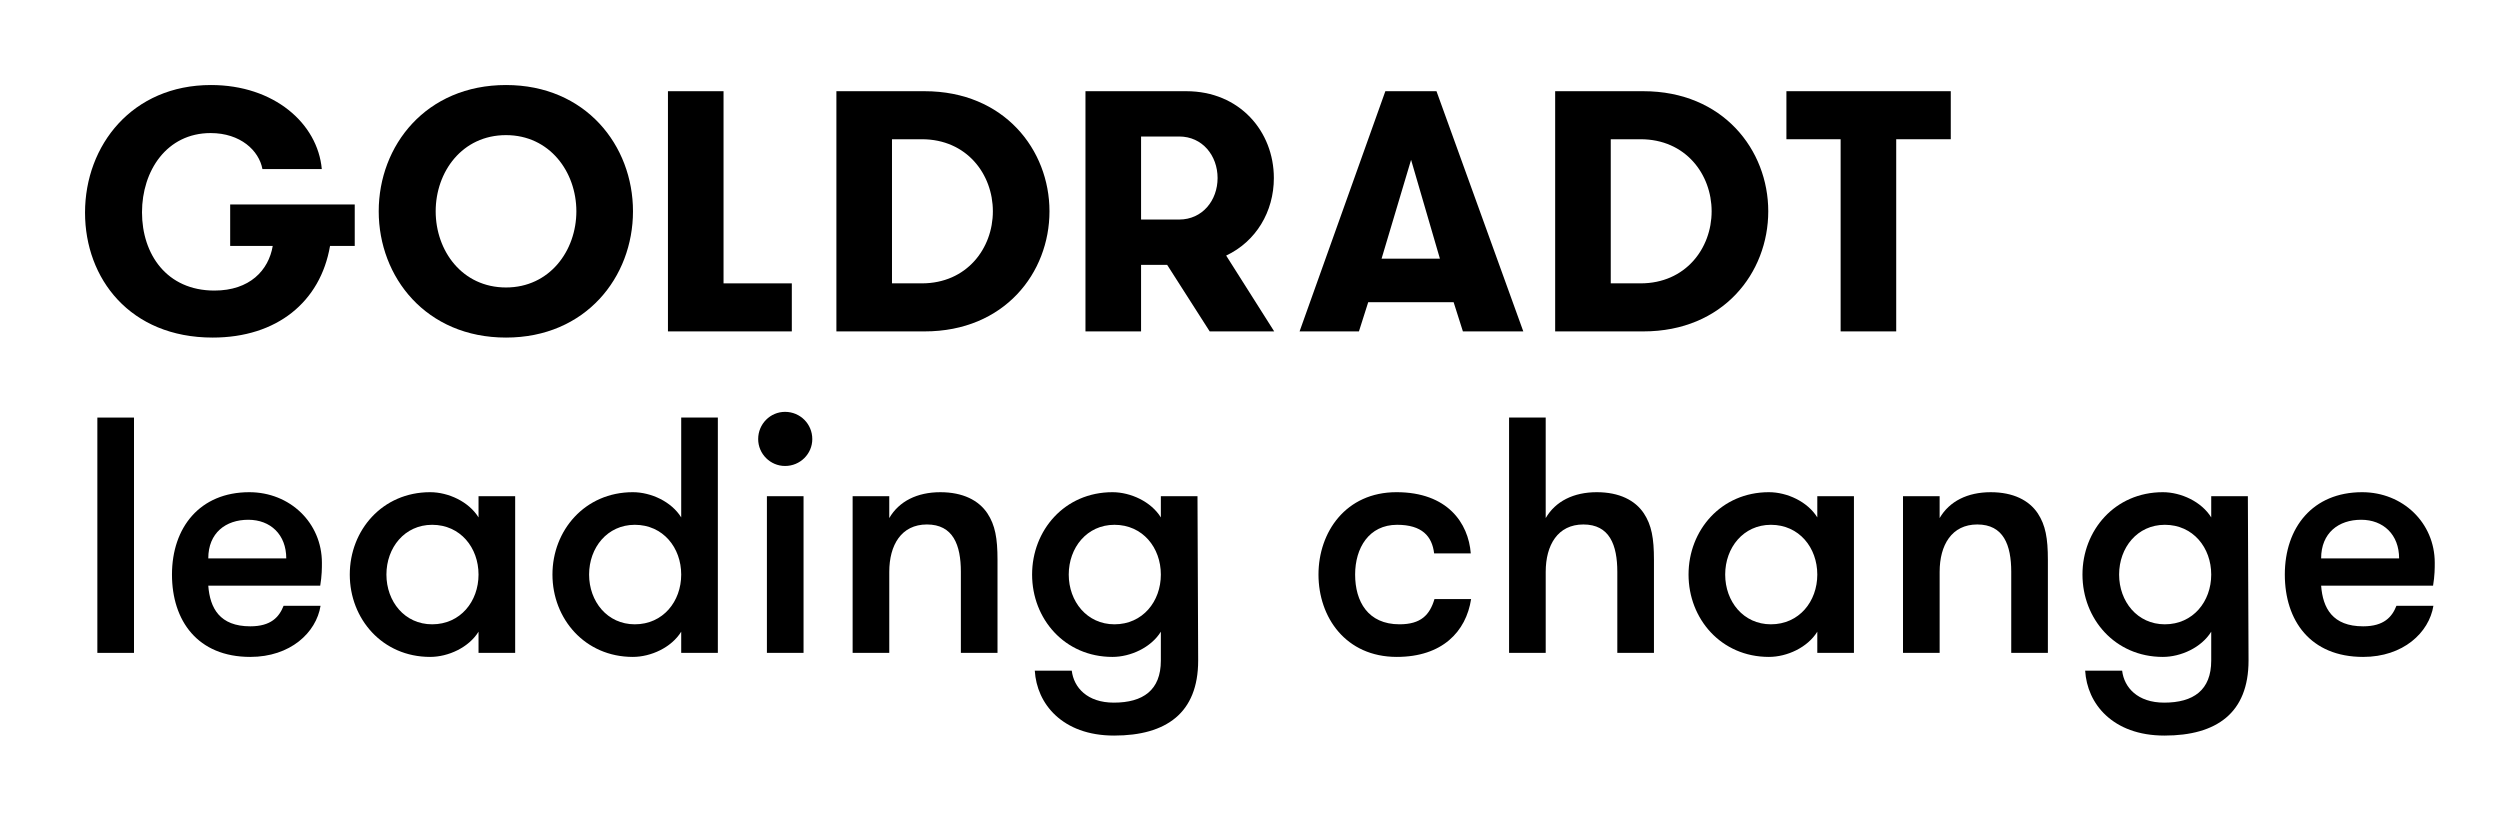
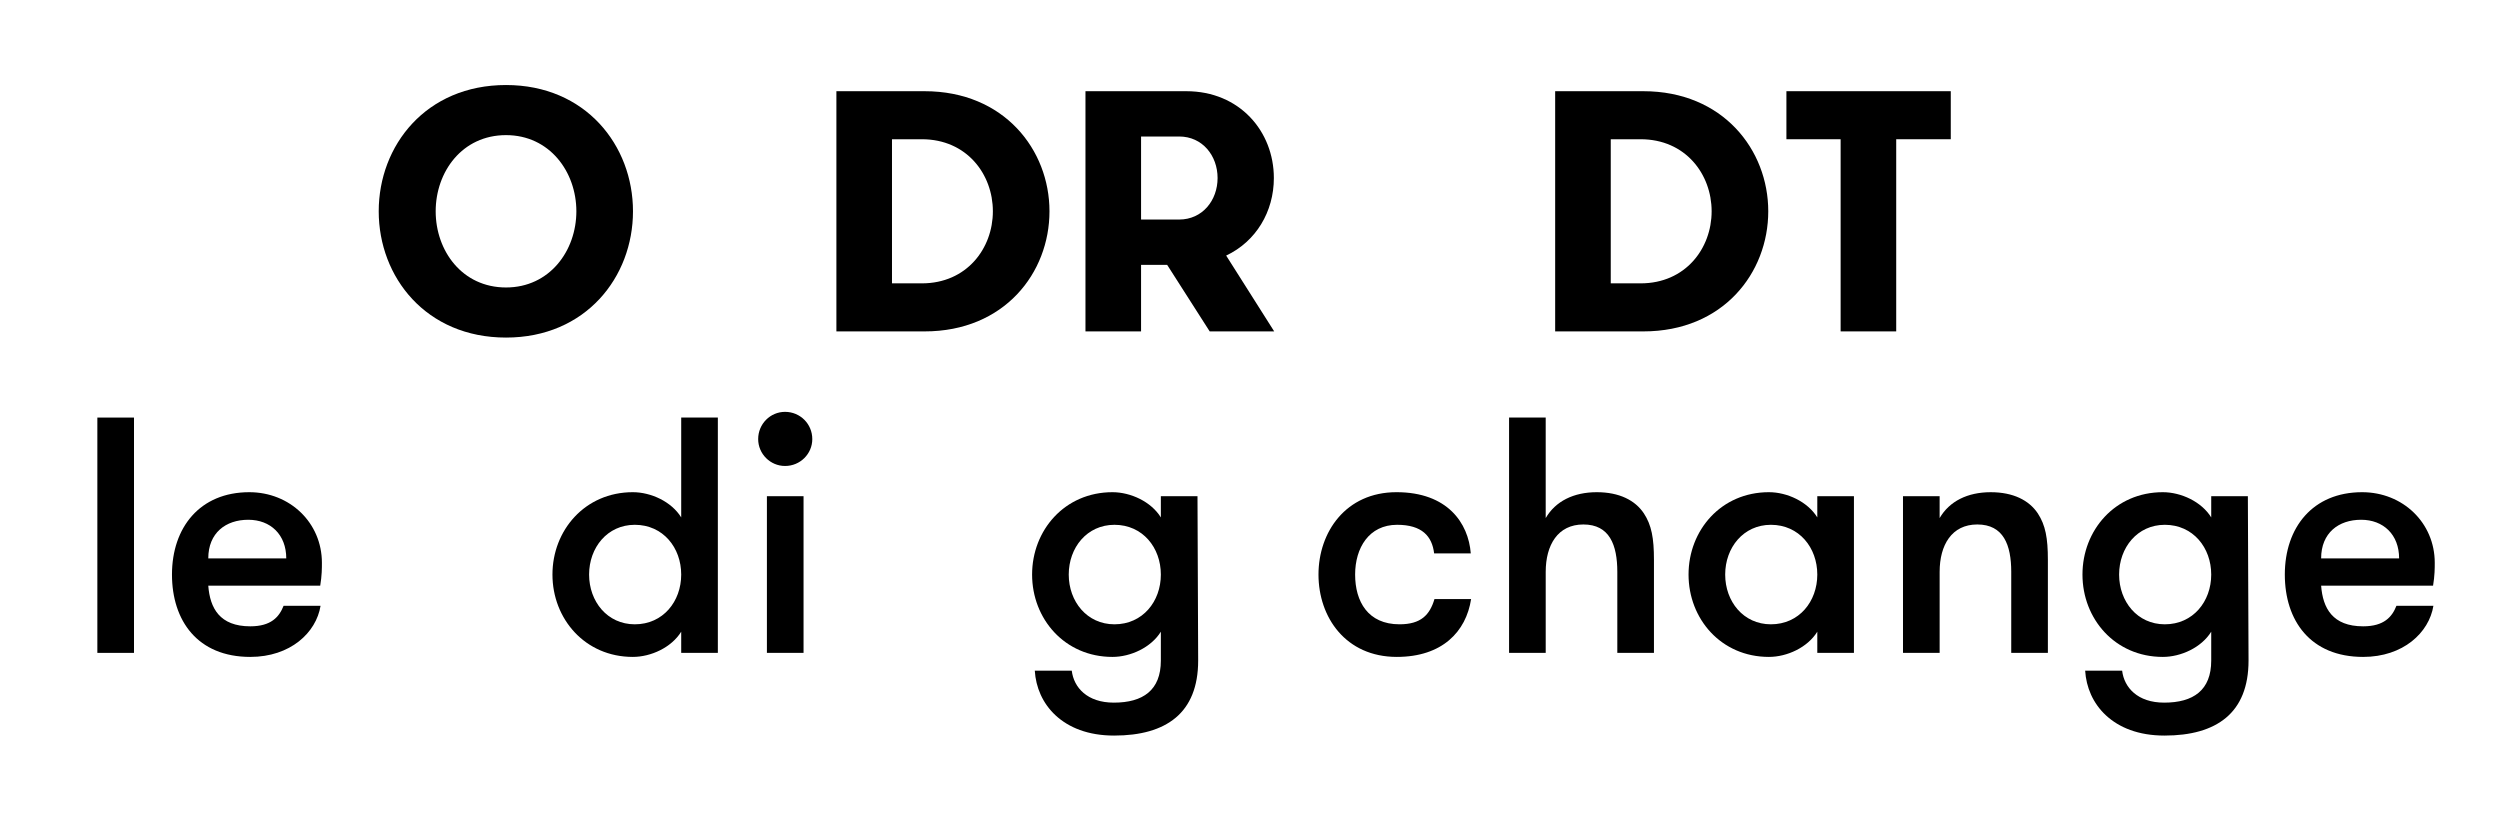
<svg xmlns="http://www.w3.org/2000/svg" id="Layer_1" x="0px" y="0px" width="416.693px" height="137.594px" viewBox="0 0 416.693 137.594" xml:space="preserve">
  <g>
    <g>
-       <path d="M38.366,34.075h20.761v6.92h-4.118c-1.601,9.323-8.865,15.271-19.56,15.271c-13.784,0-21.276-9.837-21.276-20.819   c0-11.266,7.893-21.275,20.99-21.275c10.523,0,17.787,6.406,18.473,14.012h-9.894c-0.572-3.088-3.66-6.005-8.636-6.005   c-7.321,0-11.438,6.292-11.438,13.212c0,6.978,4.118,13.04,12.067,13.04c5.891,0,9.036-3.375,9.722-7.436h-7.092V34.075z" />
      <path d="M63.124,35.219c0-10.981,7.893-21.047,21.218-21.047c13.269,0,21.162,10.066,21.162,21.047s-7.893,21.047-21.162,21.047   C71.017,56.266,63.124,46.2,63.124,35.219z M96.067,35.219c0-6.578-4.461-12.697-11.725-12.697   c-7.321,0-11.725,6.119-11.725,12.697c0,6.577,4.404,12.696,11.725,12.696C91.606,47.916,96.067,41.796,96.067,35.219z" />
-       <path d="M131.978,47.229v8.007h-20.646V15.202h9.265v32.028H131.978z" />
      <path d="M154.107,15.202c13.269,0,20.818,9.78,20.818,20.018c0,10.237-7.492,20.017-20.818,20.017h-14.699V15.202H154.107z    M148.674,23.208v24.021h4.976c7.492,0,11.839-5.834,11.839-12.01c0-6.177-4.347-12.011-11.839-12.011H148.674z" />
      <path d="M180.924,15.202h16.815c8.865,0,14.584,6.691,14.584,14.47c0,5.604-2.974,10.581-7.95,12.925l8.007,12.64h-10.752   l-7.092-11.096h-4.347v11.096h-9.266V15.202z M202.944,29.671c0-3.718-2.517-6.92-6.406-6.92h-6.348v13.841h6.348   C200.427,36.592,202.944,33.389,202.944,29.671z" />
-       <path d="M243.832,55.236l-1.544-4.861h-14.24l-1.545,4.861h-9.894l14.298-40.035h8.522l14.47,40.035H243.832z M235.196,26.64   l-4.919,16.471H240L235.196,26.64z" />
      <path d="M273.909,15.202c13.27,0,20.819,9.78,20.819,20.018c0,10.237-7.492,20.017-20.819,20.017H259.21V15.202H273.909z    M268.476,23.208v24.021h4.977c7.492,0,11.838-5.834,11.838-12.01c0-6.177-4.346-12.011-11.838-12.011H268.476z" />
      <path d="M306.79,23.208h-9.036v-8.007h27.395v8.007h-9.094v32.028h-9.265V23.208z" />
    </g>
    <g>
      <path d="M16.227,69.599h6.107v39.221h-6.107V69.599z" />
      <path d="M34.715,97.614c0.28,3.754,1.905,6.779,7.004,6.779c3.474,0,4.818-1.568,5.547-3.417h6.163   c-0.728,4.482-5.042,8.516-11.71,8.516c-8.797,0-13.055-6.051-13.055-13.727c0-7.845,4.65-13.728,12.887-13.728   c6.779,0,12.103,5.099,12.103,11.767c0,0.896,0,2.129-0.28,3.81H34.715z M34.715,93.076h12.999c0-3.979-2.633-6.443-6.332-6.443   C37.628,86.633,34.715,88.817,34.715,93.076z" />
-       <path d="M85.867,82.71v26.11H79.76v-3.53c-1.625,2.634-5.043,4.202-8.068,4.202c-7.957,0-13.392-6.331-13.392-13.727   c0-7.396,5.435-13.728,13.392-13.728c3.025,0,6.443,1.568,8.068,4.202v-3.53H85.867z M79.76,95.766   c0-4.482-3.026-8.293-7.732-8.293c-4.594,0-7.62,3.811-7.62,8.293s3.026,8.292,7.62,8.292   C76.734,104.058,79.76,100.248,79.76,95.766z" />
      <path d="M113.542,105.29c-1.625,2.634-5.043,4.202-8.068,4.202c-7.957,0-13.392-6.331-13.392-13.727   c0-7.396,5.435-13.728,13.392-13.728c3.025,0,6.443,1.568,8.068,4.202V69.599h6.107v39.221h-6.107V105.29z M113.542,95.766   c0-4.482-3.026-8.293-7.732-8.293c-4.594,0-7.62,3.811-7.62,8.293s3.026,8.292,7.62,8.292   C110.516,104.058,113.542,100.248,113.542,95.766z" />
      <path d="M130.852,68.646c2.521,0,4.539,2.017,4.539,4.539c0,2.465-2.017,4.482-4.539,4.482c-2.465,0-4.482-2.018-4.482-4.482   C126.369,70.664,128.386,68.646,130.852,68.646z M127.826,82.71h6.107v26.11h-6.107V82.71z" />
-       <path d="M142.112,82.71h6.107v3.643c1.625-2.802,4.651-4.314,8.517-4.314c3.754,0,6.388,1.345,7.845,3.529   c1.289,1.962,1.681,4.146,1.681,7.732v15.521h-6.107V95.317c0-4.482-1.289-7.9-5.659-7.9c-4.258,0-6.275,3.418-6.275,7.9v13.503   h-6.107V82.71z" />
      <path d="M199.707,110.109c0,4.37-1.345,7.508-3.754,9.524c-2.41,2.018-5.883,2.97-10.253,2.97c-4.371,0-7.564-1.345-9.75-3.361   c-2.185-2.018-3.306-4.707-3.474-7.452h6.164c0.336,2.802,2.578,5.323,7.004,5.323c4.875,0,7.844-2.073,7.844-7.004v-4.819   c-1.625,2.634-5.043,4.202-8.068,4.202c-7.957,0-13.392-6.331-13.392-13.727c0-7.396,5.435-13.728,13.392-13.728   c3.025,0,6.443,1.568,8.068,4.202v-3.53h6.107L199.707,110.109z M178.135,95.766c0,4.482,3.026,8.292,7.62,8.292   c4.707,0,7.732-3.81,7.732-8.292s-3.026-8.293-7.732-8.293C181.161,87.473,178.135,91.283,178.135,95.766z" />
      <path d="M239.035,92.235c-0.336-2.857-2.018-4.763-6.163-4.763c-4.708,0-7.004,3.866-7.004,8.293c0,4.482,2.129,8.292,7.396,8.292   c3.586,0,5.043-1.568,5.827-4.202h6.107c-0.84,5.435-4.818,9.637-12.383,9.637c-8.517,0-13.055-6.611-13.055-13.727   c0-7.061,4.539-13.728,13-13.728c8.517,0,11.99,5.154,12.383,10.197H239.035z" />
      <path d="M251.526,69.599h6.107v16.753c1.625-2.802,4.65-4.314,8.517-4.314c3.754,0,6.388,1.345,7.845,3.529   c1.288,1.962,1.681,4.146,1.681,7.732v15.521h-6.107V95.317c0-4.482-1.288-7.9-5.659-7.9c-4.258,0-6.275,3.418-6.275,7.9v13.503   h-6.107V69.599z" />
      <path d="M309.009,82.71v26.11h-6.107v-3.53c-1.625,2.634-5.043,4.202-8.068,4.202c-7.956,0-13.392-6.331-13.392-13.727   c0-7.396,5.436-13.728,13.392-13.728c3.025,0,6.443,1.568,8.068,4.202v-3.53H309.009z M302.902,95.766   c0-4.482-3.025-8.293-7.732-8.293c-4.595,0-7.62,3.811-7.62,8.293s3.025,8.292,7.62,8.292   C299.876,104.058,302.902,100.248,302.902,95.766z" />
-       <path d="M317.185,82.71h6.107v3.643c1.625-2.802,4.65-4.314,8.517-4.314c3.754,0,6.388,1.345,7.845,3.529   c1.288,1.962,1.681,4.146,1.681,7.732v15.521h-6.107V95.317c0-4.482-1.289-7.9-5.659-7.9c-4.258,0-6.275,3.418-6.275,7.9v13.503   h-6.107V82.71z" />
+       <path d="M317.185,82.71h6.107v3.643c1.625-2.802,4.65-4.314,8.517-4.314c3.754,0,6.388,1.345,7.845,3.529   c1.288,1.962,1.681,4.146,1.681,7.732v15.521h-6.107V95.317c0-4.482-1.289-7.9-5.659-7.9c-4.258,0-6.275,3.418-6.275,7.9v13.503   h-6.107z" />
      <path d="M374.78,110.109c0,4.37-1.344,7.508-3.754,9.524c-2.409,2.018-5.883,2.97-10.253,2.97s-7.564-1.345-9.749-3.361   c-2.186-2.018-3.307-4.707-3.475-7.452h6.164c0.336,2.802,2.577,5.323,7.003,5.323c4.875,0,7.845-2.073,7.845-7.004v-4.819   c-1.625,2.634-5.043,4.202-8.068,4.202c-7.956,0-13.392-6.331-13.392-13.727c0-7.396,5.436-13.728,13.392-13.728   c3.025,0,6.443,1.568,8.068,4.202v-3.53h6.107L374.78,110.109z M353.208,95.766c0,4.482,3.025,8.292,7.62,8.292   c4.707,0,7.732-3.81,7.732-8.292s-3.025-8.293-7.732-8.293C356.234,87.473,353.208,91.283,353.208,95.766z" />
      <path d="M386.879,97.614c0.279,3.754,1.904,6.779,7.003,6.779c3.475,0,4.819-1.568,5.548-3.417h6.163   c-0.729,4.482-5.043,8.516-11.711,8.516c-8.796,0-13.055-6.051-13.055-13.727c0-7.845,4.65-13.728,12.887-13.728   c6.78,0,12.103,5.099,12.103,11.767c0,0.896,0,2.129-0.28,3.81H386.879z M386.879,93.076h12.998c0-3.979-2.633-6.443-6.331-6.443   C389.792,86.633,386.879,88.817,386.879,93.076z" />
    </g>
  </g>
</svg>